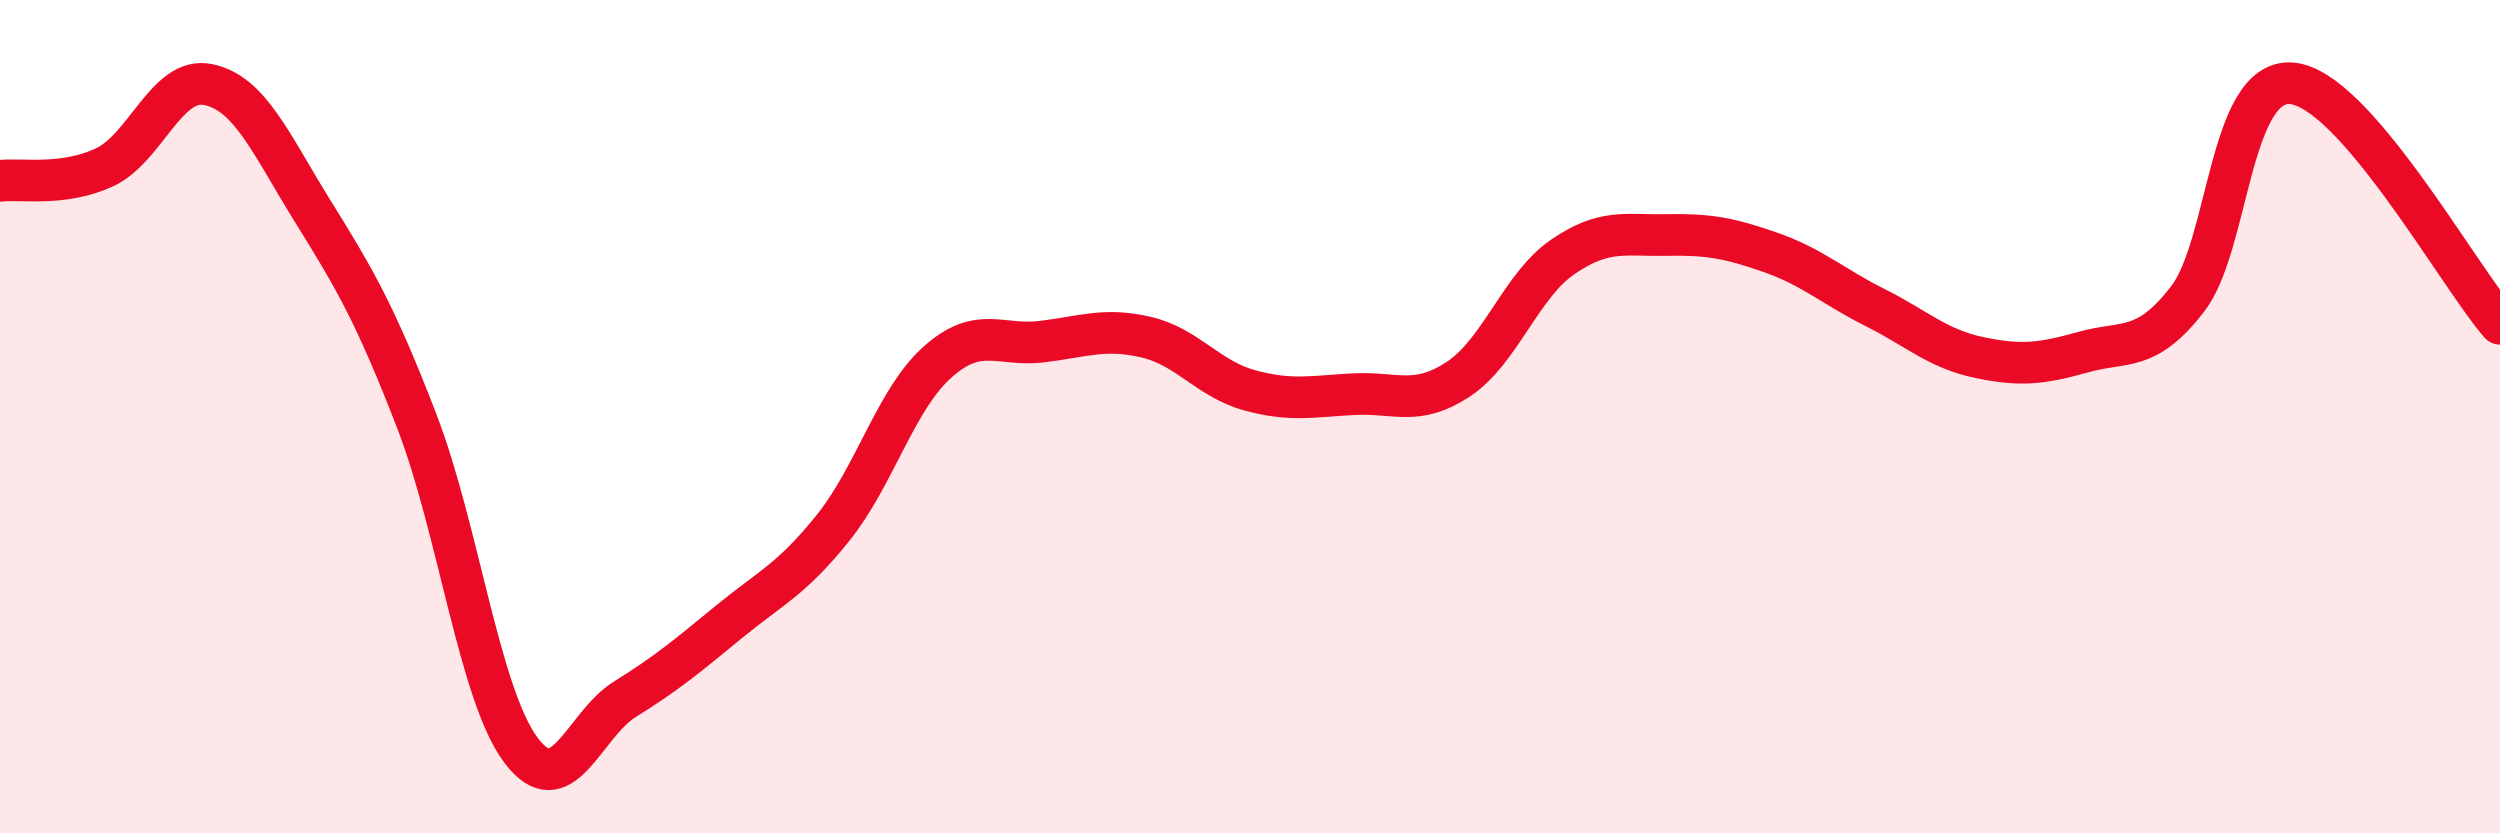
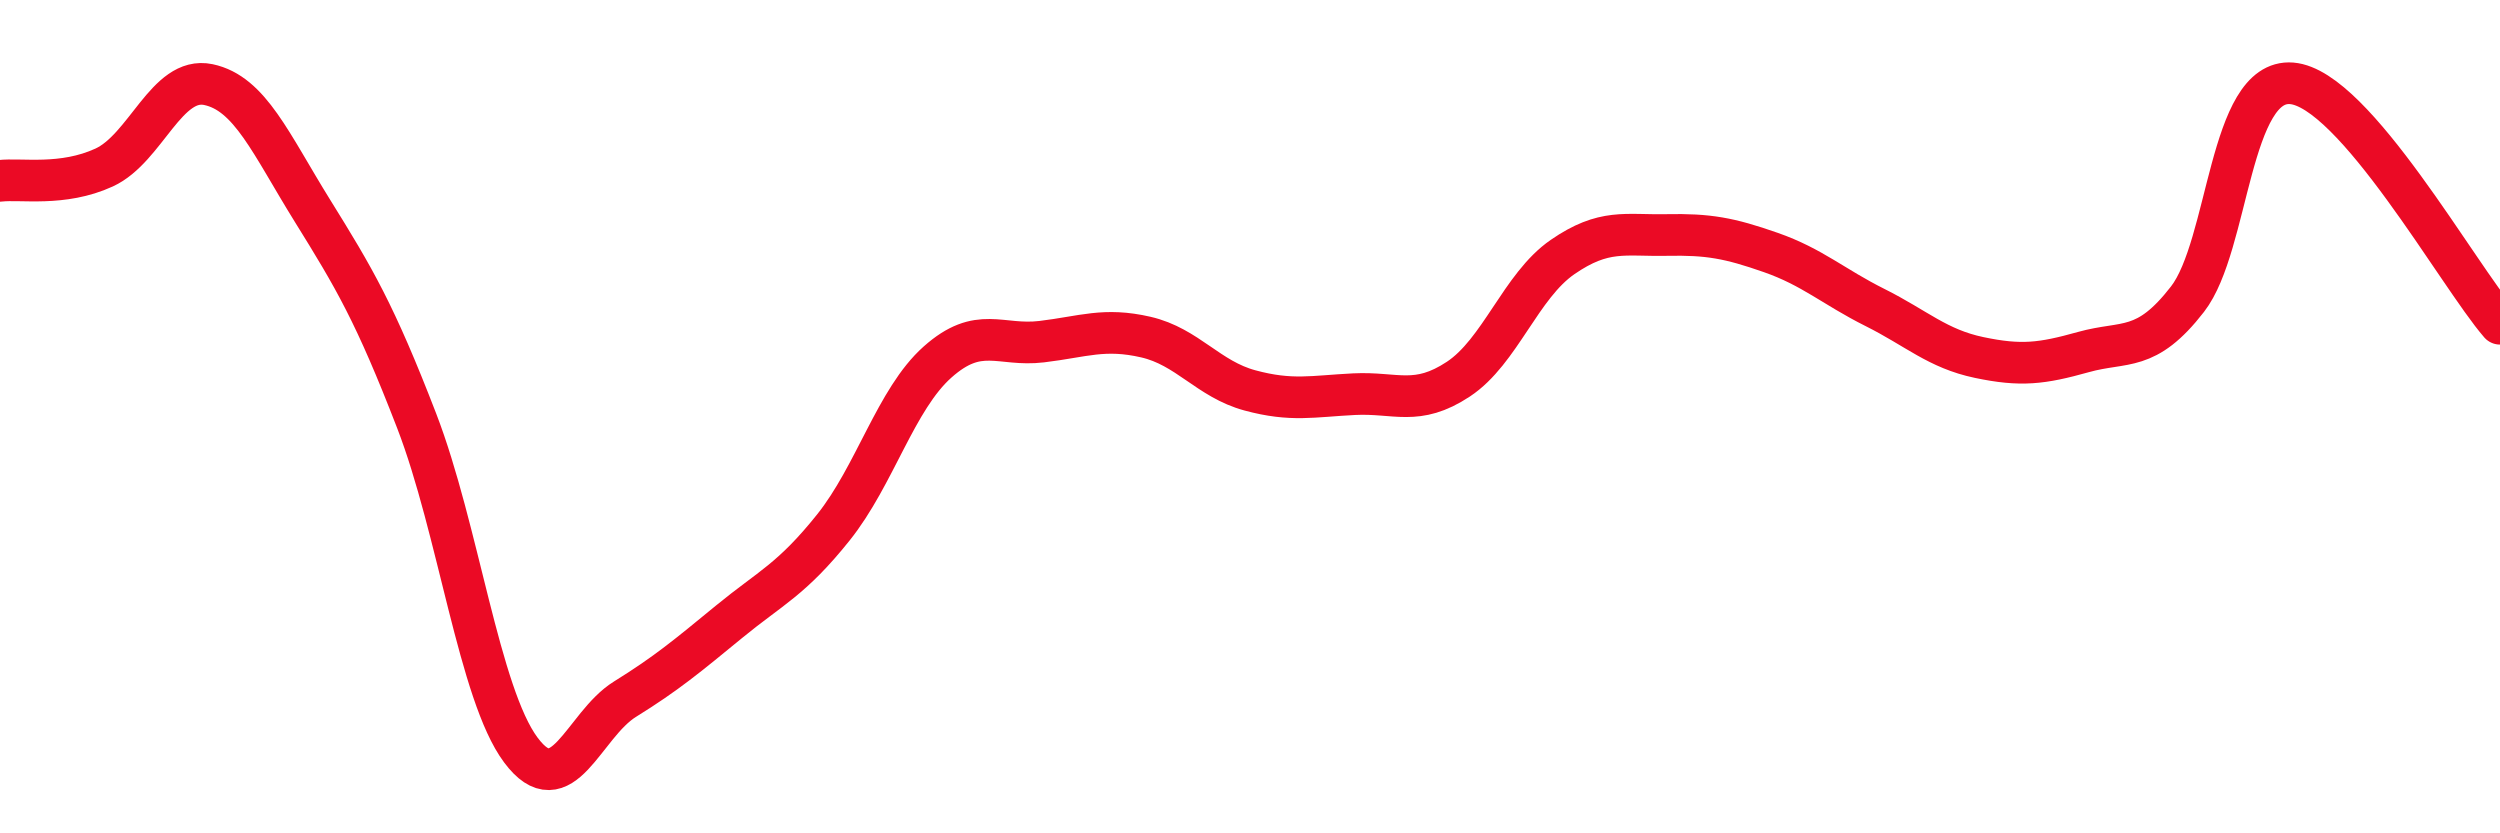
<svg xmlns="http://www.w3.org/2000/svg" width="60" height="20" viewBox="0 0 60 20">
-   <path d="M 0,4.34 C 0.5,4.28 1.5,4.48 2.5,4.02 C 3.5,3.56 4,1.82 5,2.03 C 6,2.24 6.5,3.45 7.5,5.06 C 8.5,6.67 9,7.51 10,10.1 C 11,12.69 11.5,16.66 12.5,18 C 13.5,19.34 14,17.4 15,16.78 C 16,16.16 16.5,15.74 17.5,14.92 C 18.5,14.1 19,13.91 20,12.66 C 21,11.41 21.5,9.58 22.5,8.69 C 23.5,7.8 24,8.32 25,8.2 C 26,8.08 26.5,7.86 27.5,8.09 C 28.5,8.32 29,9.1 30,9.37 C 31,9.64 31.5,9.51 32.5,9.46 C 33.5,9.41 34,9.76 35,9.1 C 36,8.44 36.5,6.86 37.5,6.17 C 38.5,5.48 39,5.66 40,5.64 C 41,5.62 41.5,5.71 42.5,6.06 C 43.5,6.41 44,6.88 45,7.38 C 46,7.88 46.5,8.37 47.5,8.58 C 48.5,8.79 49,8.73 50,8.45 C 51,8.17 51.5,8.47 52.5,7.18 C 53.5,5.89 53.5,1.88 55,2 C 56.5,2.12 59,6.62 60,7.77L60 20L0 20Z" fill="#EB0A25" opacity="0.1" stroke-linecap="round" stroke-linejoin="round" />
  <path d="M 0,4.34 C 0.5,4.28 1.5,4.48 2.5,4.02 C 3.5,3.56 4,1.82 5,2.03 C 6,2.24 6.5,3.45 7.5,5.06 C 8.5,6.67 9,7.51 10,10.1 C 11,12.69 11.5,16.66 12.5,18 C 13.5,19.34 14,17.4 15,16.78 C 16,16.16 16.5,15.74 17.5,14.92 C 18.5,14.1 19,13.91 20,12.66 C 21,11.41 21.5,9.58 22.5,8.69 C 23.5,7.8 24,8.32 25,8.2 C 26,8.08 26.5,7.86 27.5,8.09 C 28.5,8.32 29,9.1 30,9.37 C 31,9.64 31.5,9.51 32.5,9.46 C 33.5,9.41 34,9.76 35,9.1 C 36,8.44 36.5,6.86 37.5,6.17 C 38.5,5.48 39,5.66 40,5.64 C 41,5.62 41.5,5.71 42.5,6.06 C 43.5,6.41 44,6.88 45,7.38 C 46,7.88 46.5,8.37 47.5,8.58 C 48.5,8.79 49,8.73 50,8.45 C 51,8.17 51.5,8.47 52.5,7.18 C 53.5,5.89 53.5,1.88 55,2 C 56.5,2.12 59,6.62 60,7.77" stroke="#EB0A25" stroke-width="1" fill="none" stroke-linecap="round" stroke-linejoin="round" />
</svg>